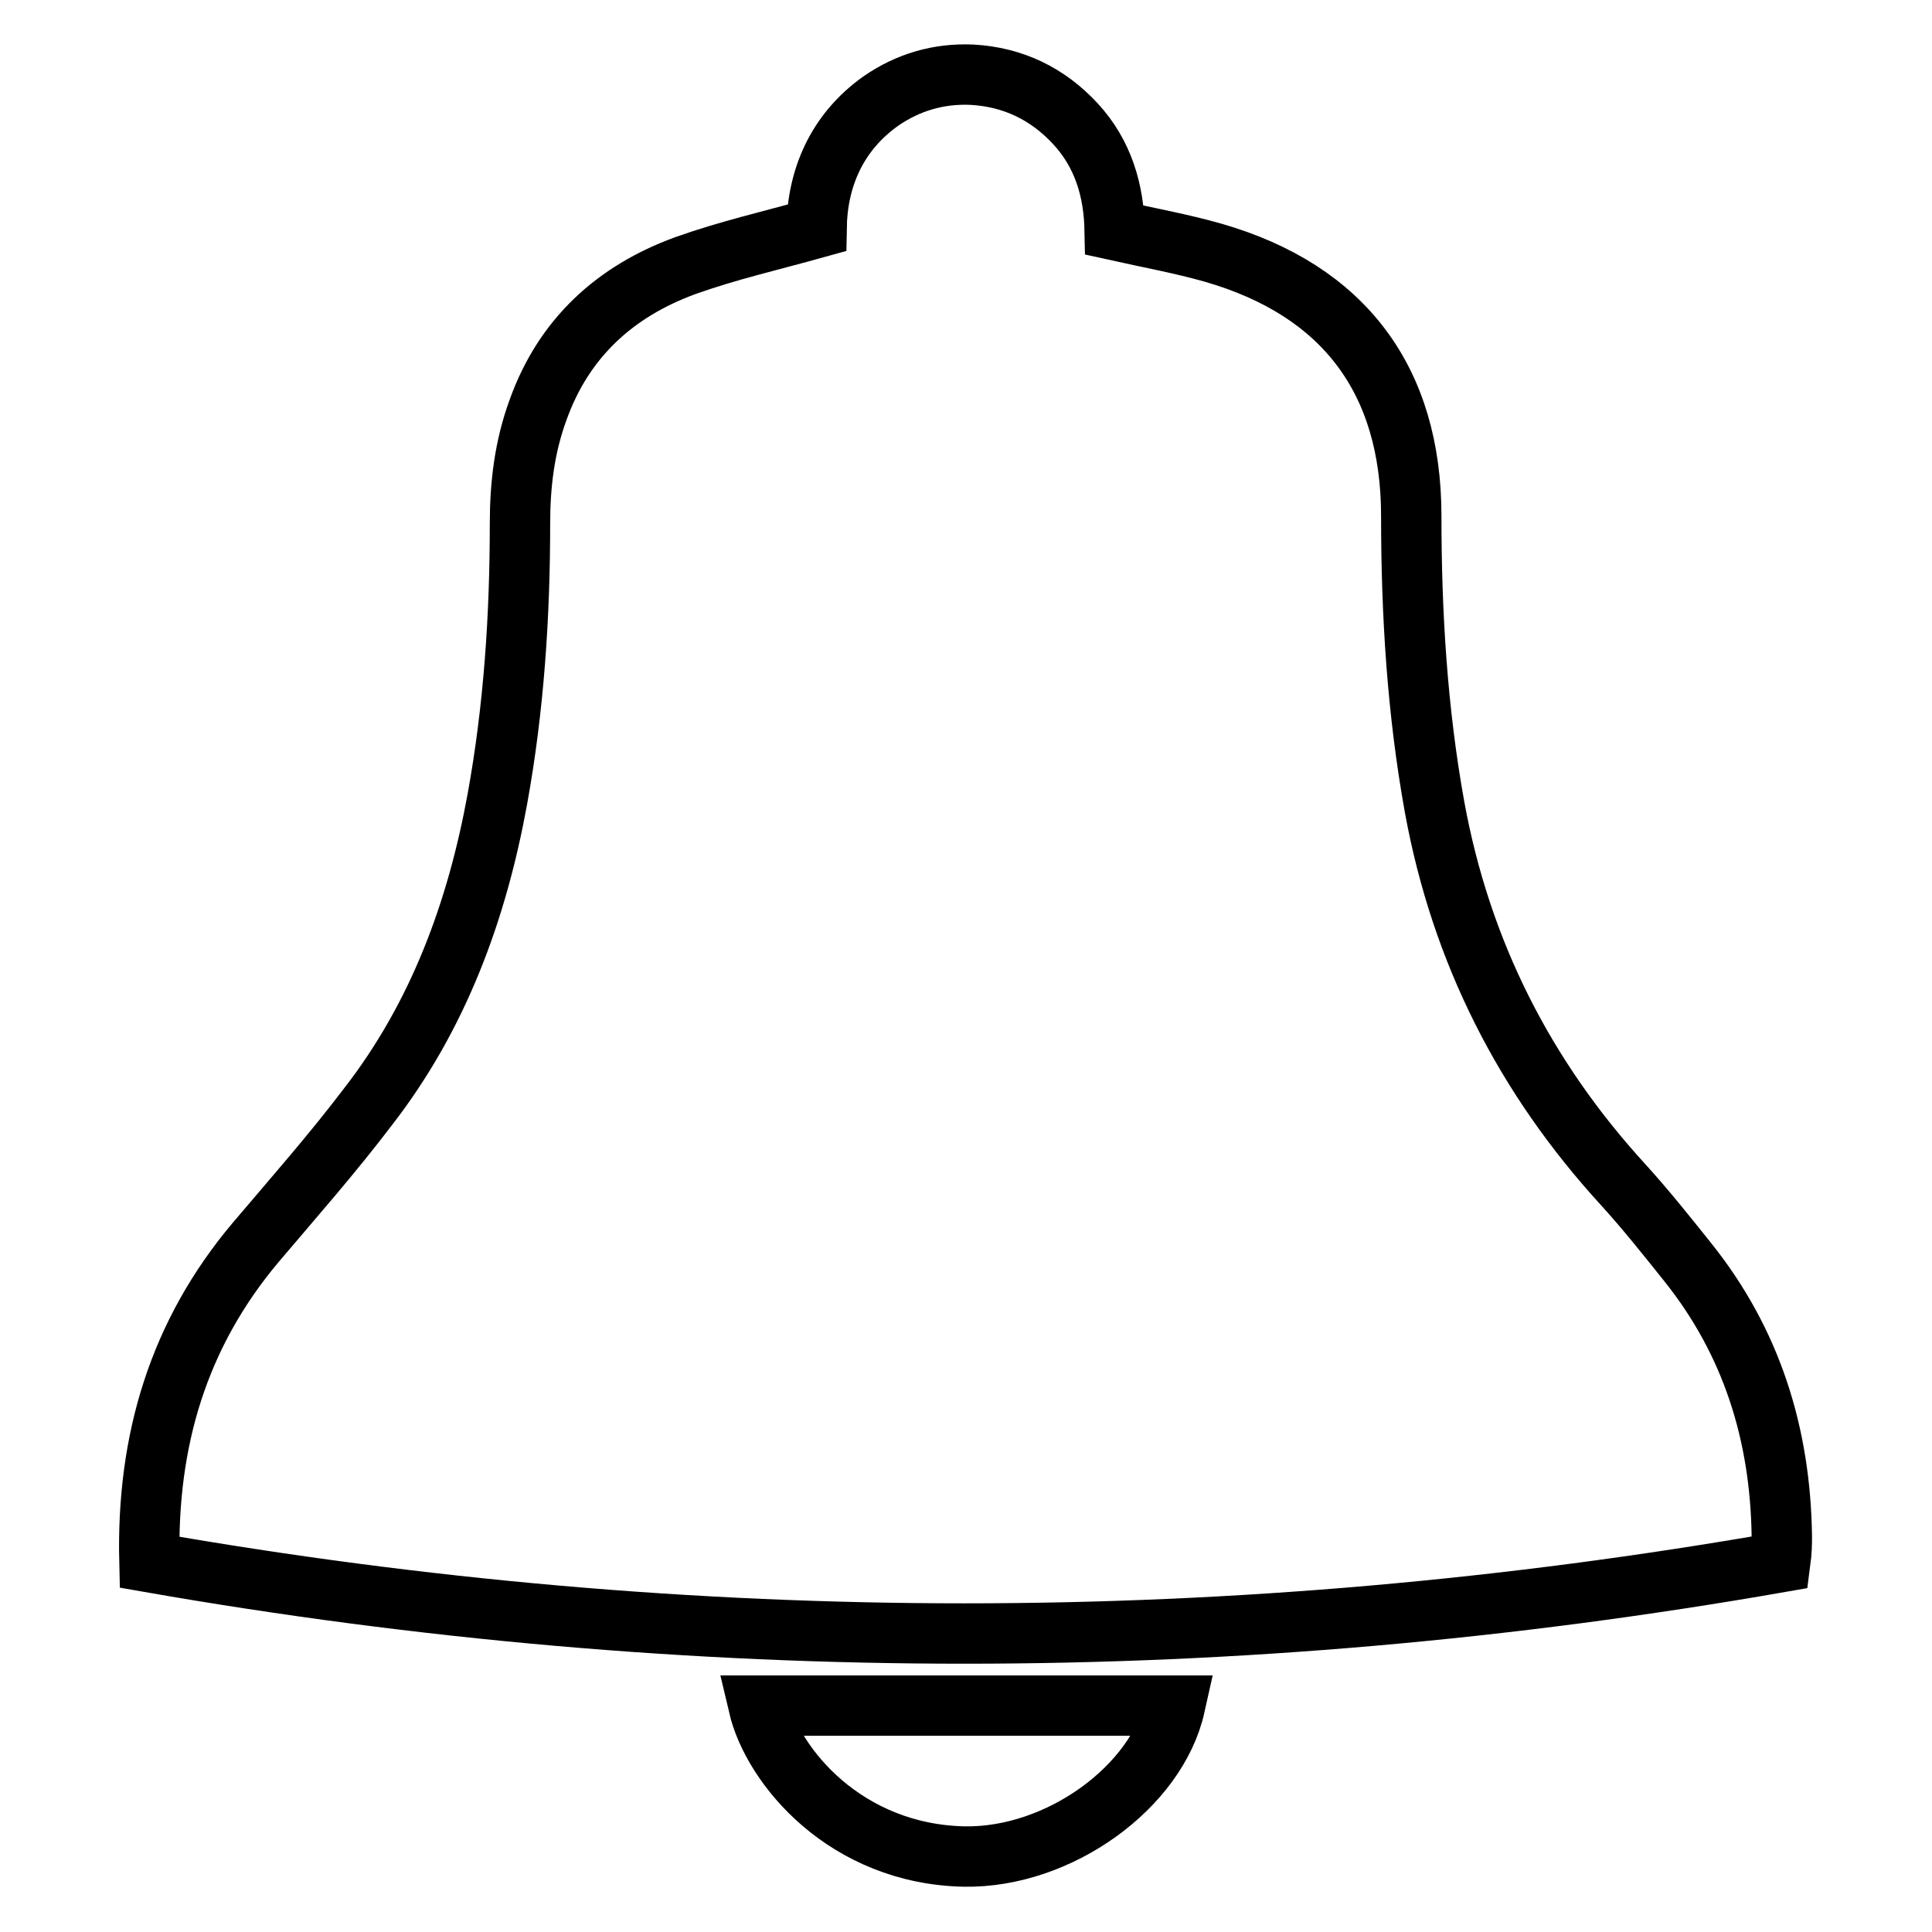
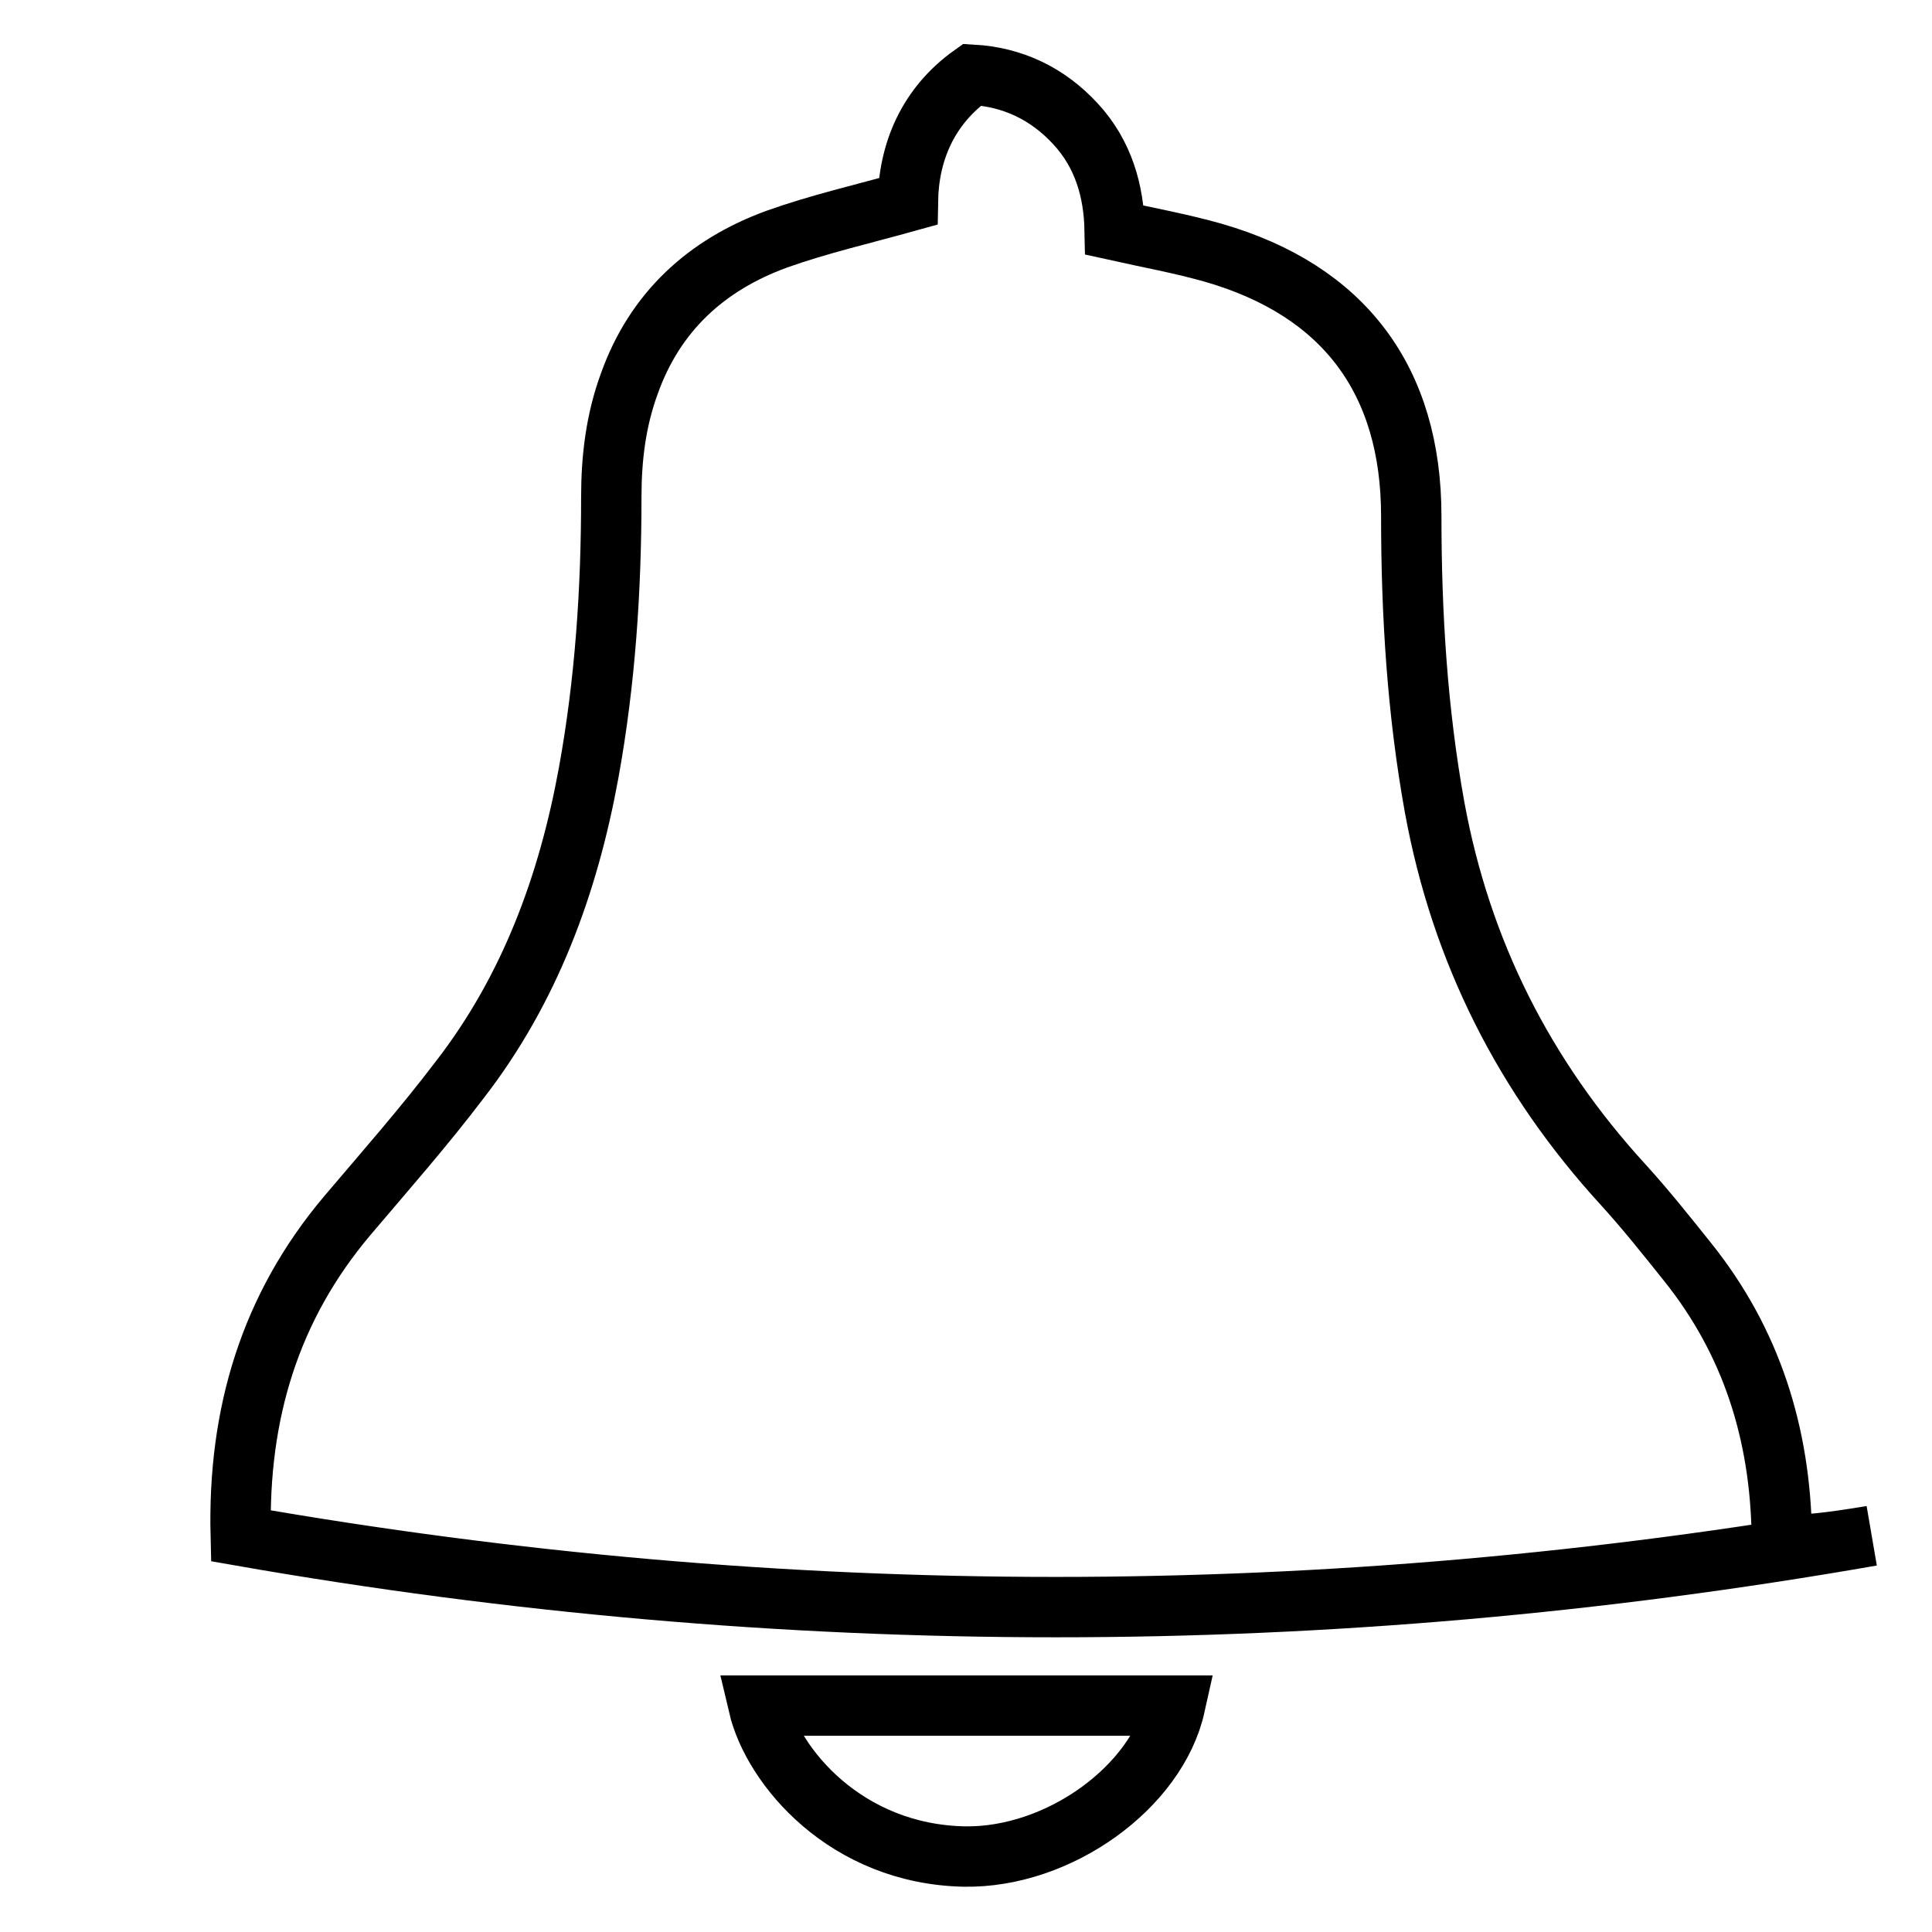
<svg xmlns="http://www.w3.org/2000/svg" version="1.1" x="0px" y="0px" viewBox="0 0 256 256" enable-background="new 0 0 256 256" xml:space="preserve">
  <g>
    <g>
-       <path stroke-width="8" fill-opacity="0" stroke="#000000" d="M236.1,203.5c-0.2-13.5-4-25.7-12.5-36.3c-2.8-3.5-5.5-6.9-8.5-10.2c-13.1-14.3-21.5-30.9-25-50c-2.3-12.7-3.1-25.6-3.1-38.6c0-18-8.9-29.9-26.2-34.9c-4.2-1.2-8.6-2-13.1-3c-0.1-5.2-1.5-10.1-5.2-14.1c-3.7-4-8.3-6.2-13.7-6.5c-4.4-0.2-8.5,1-12.1,3.5c-5.9,4.2-8.4,10.3-8.5,16.8c-6.1,1.7-11.8,3-17.4,5c-9.3,3.4-16.1,9.6-19.5,19.1c-1.8,4.9-2.4,9.9-2.4,15.1c0,12.2-0.8,24.4-3,36.5c-2.7,14.8-7.8,28.7-17.1,40.7c-4.7,6.2-9.9,12.1-14.9,18c-10.2,12.1-14.5,26.2-14.1,42.4c72,12.6,144,12.6,216.1,0C236.1,205.5,236.1,204.5,236.1,203.5z M127.8,246c12.5,0.2,25.5-9.2,27.9-20c-18.4,0-36.8,0-55.2,0C102.4,234.1,112.1,245.7,127.8,246z" />
+       <path stroke-width="8" fill-opacity="0" stroke="#000000" d="M236.1,203.5c-0.2-13.5-4-25.7-12.5-36.3c-2.8-3.5-5.5-6.9-8.5-10.2c-13.1-14.3-21.5-30.9-25-50c-2.3-12.7-3.1-25.6-3.1-38.6c0-18-8.9-29.9-26.2-34.9c-4.2-1.2-8.6-2-13.1-3c-0.1-5.2-1.5-10.1-5.2-14.1c-3.7-4-8.3-6.2-13.7-6.5c-5.9,4.2-8.4,10.3-8.5,16.8c-6.1,1.7-11.8,3-17.4,5c-9.3,3.4-16.1,9.6-19.5,19.1c-1.8,4.9-2.4,9.9-2.4,15.1c0,12.2-0.8,24.4-3,36.5c-2.7,14.8-7.8,28.7-17.1,40.7c-4.7,6.2-9.9,12.1-14.9,18c-10.2,12.1-14.5,26.2-14.1,42.4c72,12.6,144,12.6,216.1,0C236.1,205.5,236.1,204.5,236.1,203.5z M127.8,246c12.5,0.2,25.5-9.2,27.9-20c-18.4,0-36.8,0-55.2,0C102.4,234.1,112.1,245.7,127.8,246z" />
    </g>
  </g>
</svg>